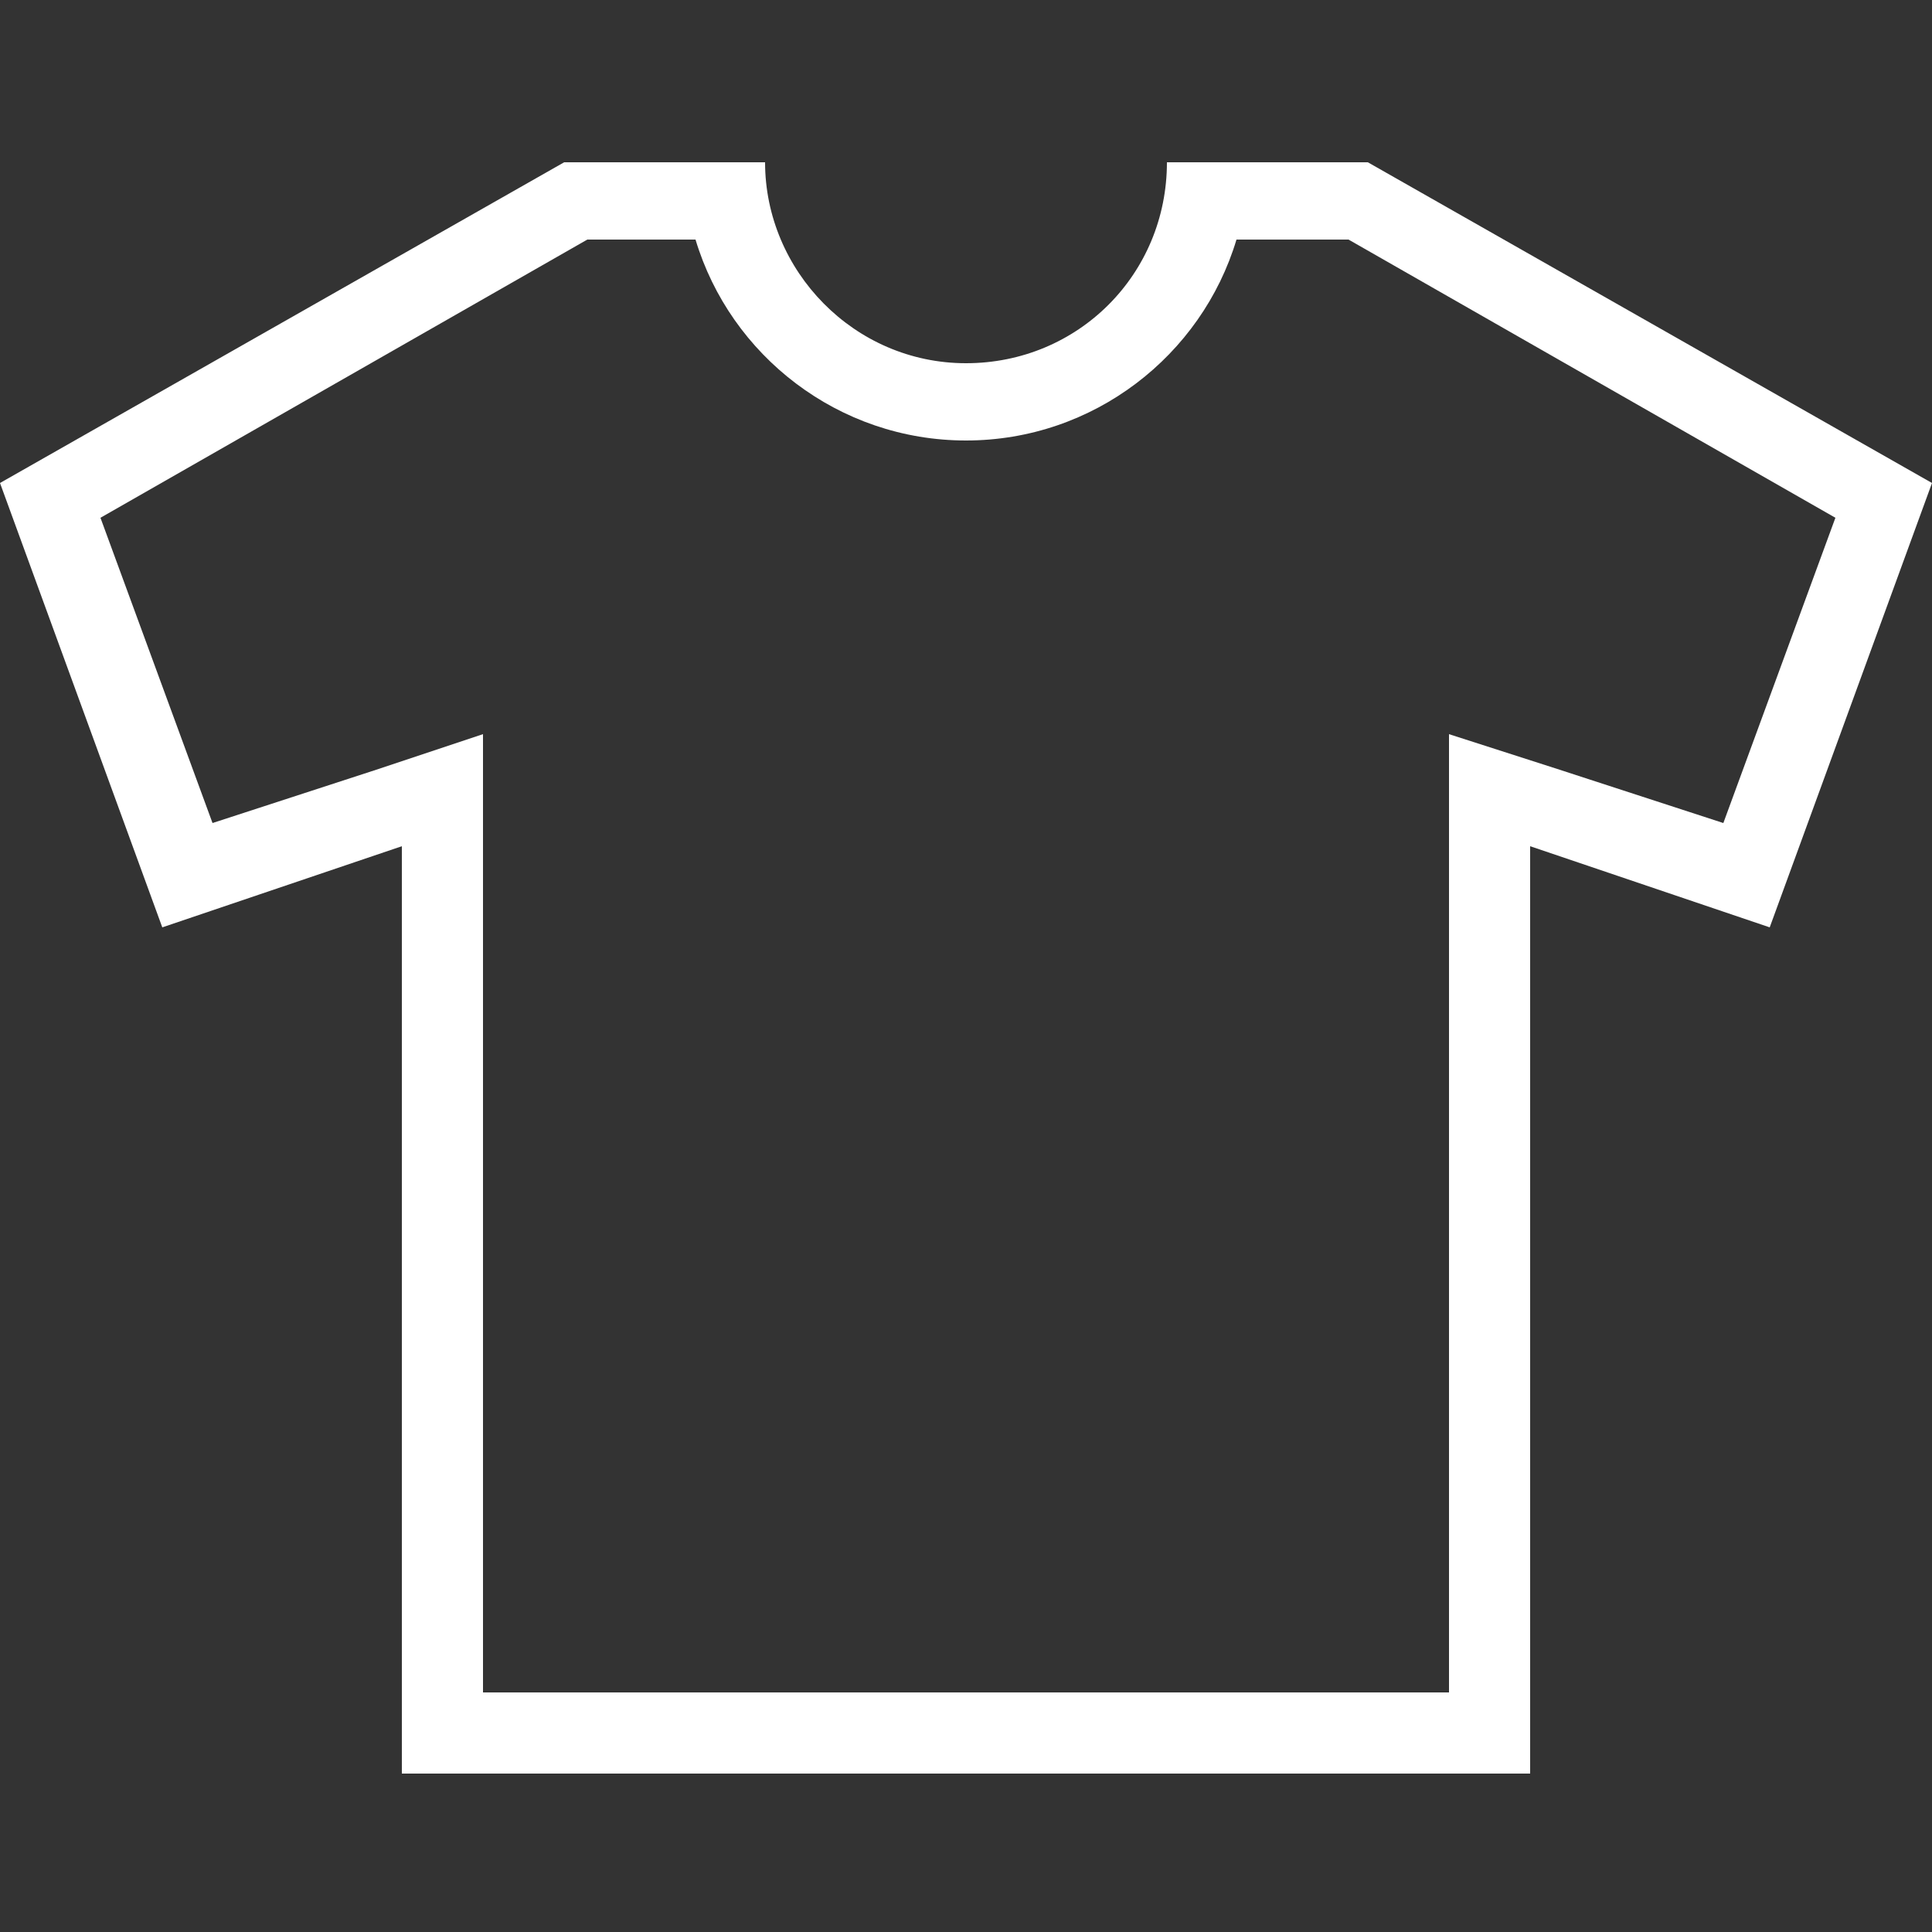
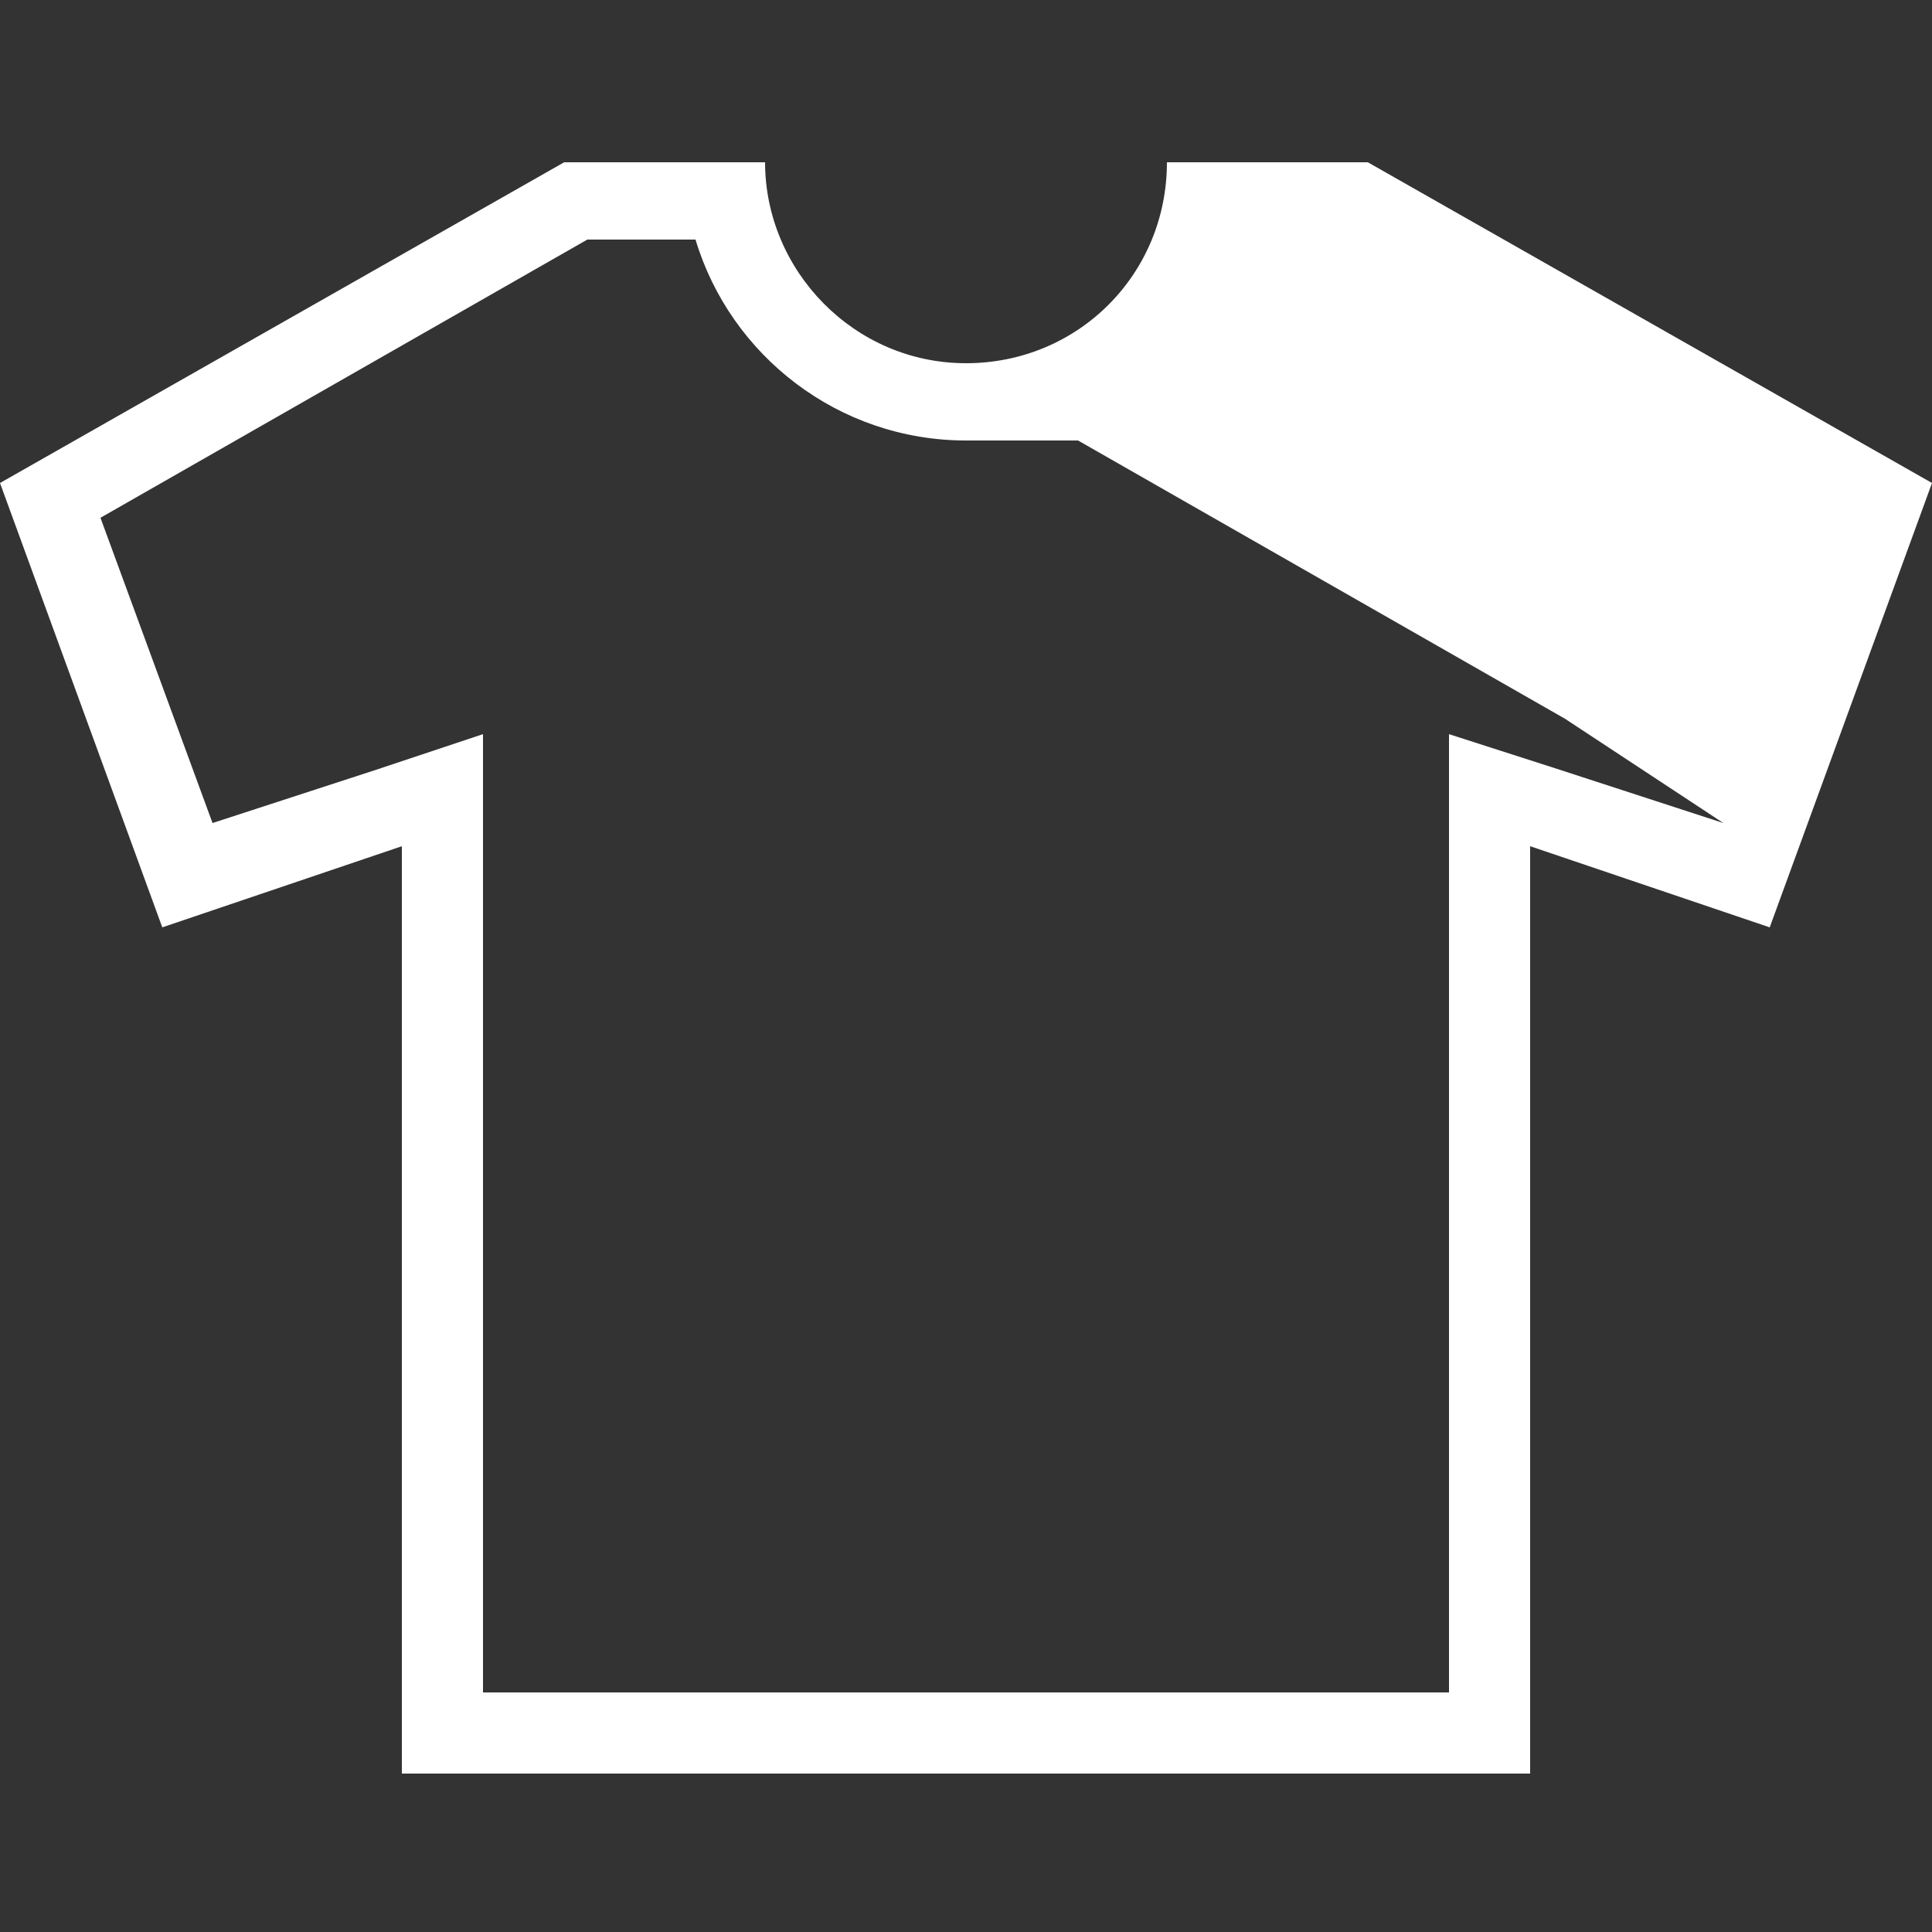
<svg xmlns="http://www.w3.org/2000/svg" enable-background="new 0 0 50 50" viewBox="0 0 50 50">
  <rect x="0" y="0" width="50" height="50" fill="#333333" stroke="none" />
-   <path d="m35.4 4.2h-5.2c0 2.9-2.3 5.2-5.2 5.2s-5.2-2.4-5.2-5.2h-5.2l-14.6 8.3 4.2 11.5 6.2-2.1v24h29.2v-24l6.2 2.1 4.2-11.5zm9.2 17.1-4.3-1.4-2.8-.9v2.9 21.9h-25v-21.9-2.9l-2.7.9-4.3 1.4-2.9-7.9 12.6-7.2h2.8c.9 3 3.7 5.2 7 5.2s6.1-2.2 7-5.2h2.9l12.6 7.2z" fill="#fff" />
+   <path d="m35.4 4.2h-5.2c0 2.9-2.3 5.2-5.2 5.2s-5.2-2.4-5.2-5.2h-5.2l-14.6 8.3 4.2 11.5 6.2-2.1v24h29.2v-24l6.2 2.1 4.2-11.5zm9.2 17.1-4.3-1.4-2.8-.9v2.9 21.9h-25v-21.9-2.9l-2.7.9-4.3 1.4-2.9-7.9 12.6-7.2h2.8c.9 3 3.7 5.2 7 5.2h2.9l12.6 7.2z" fill="#fff" />
</svg>